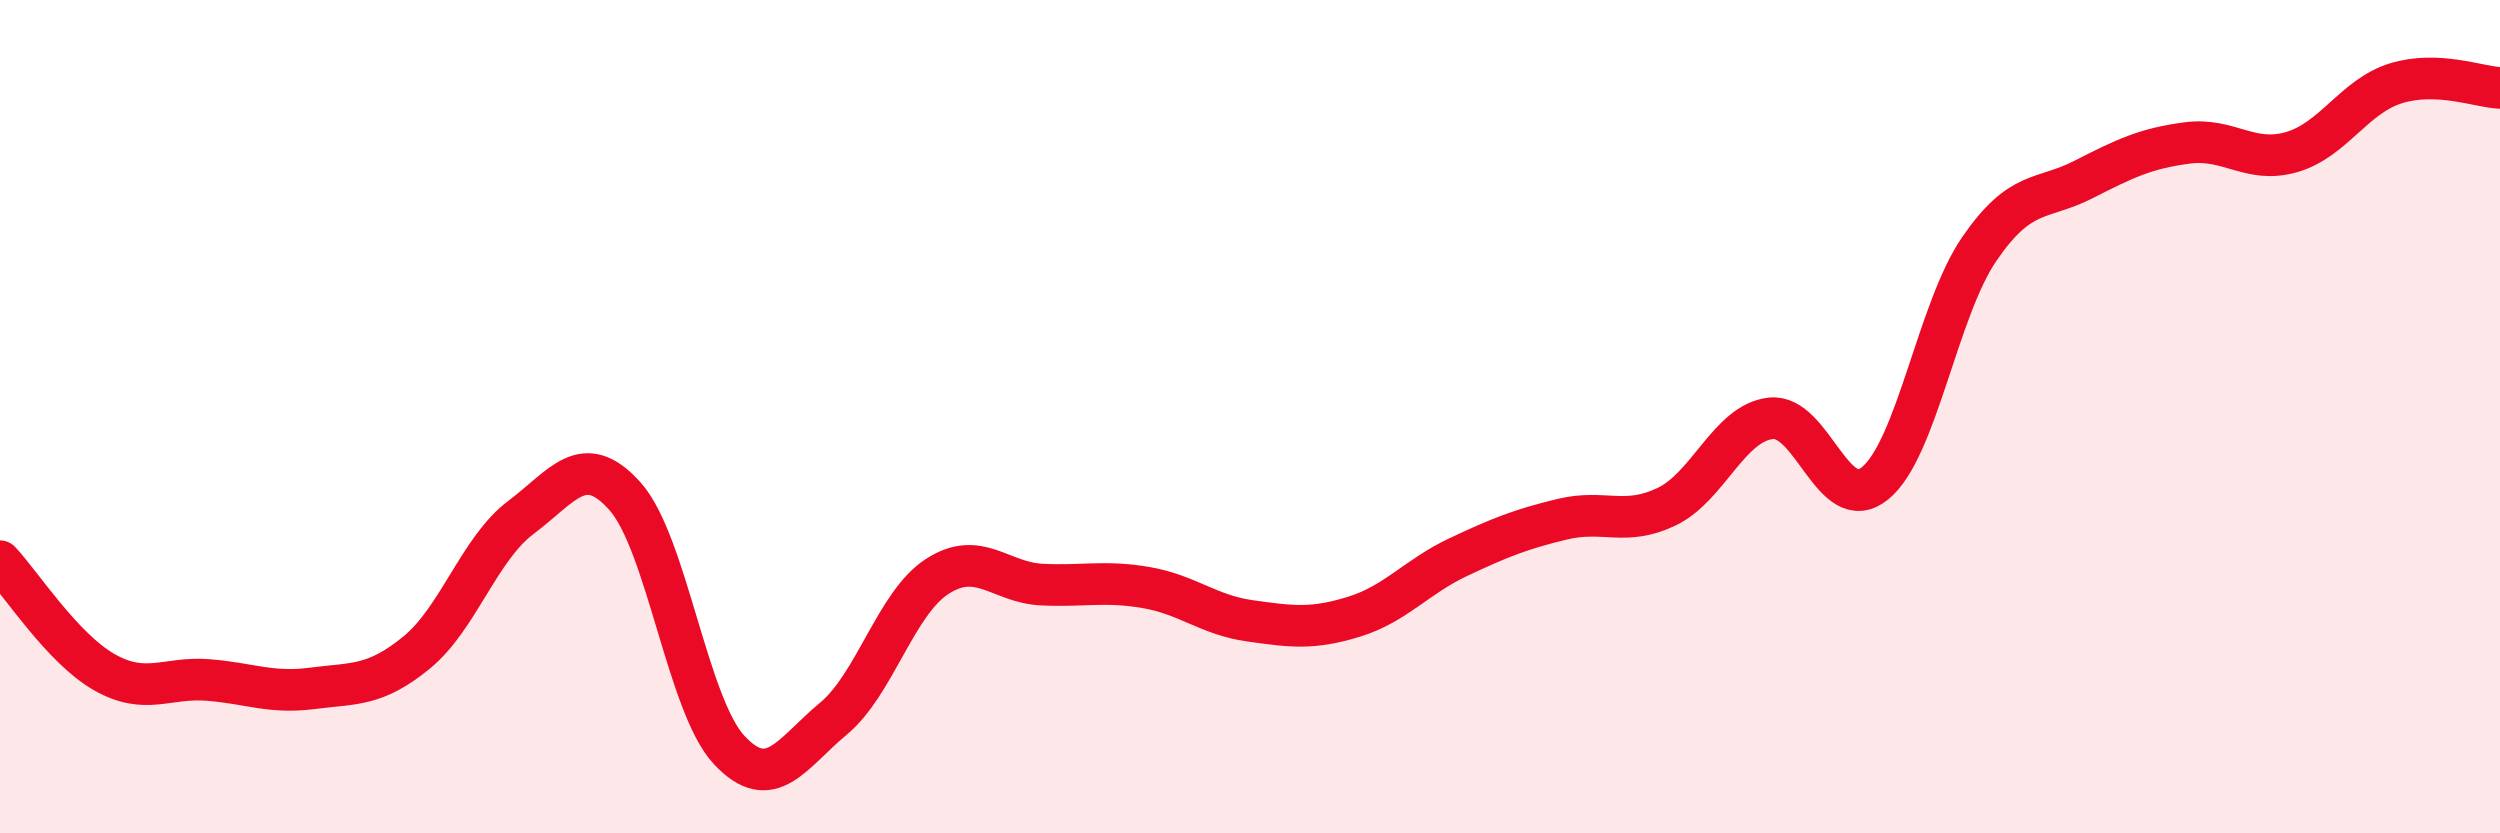
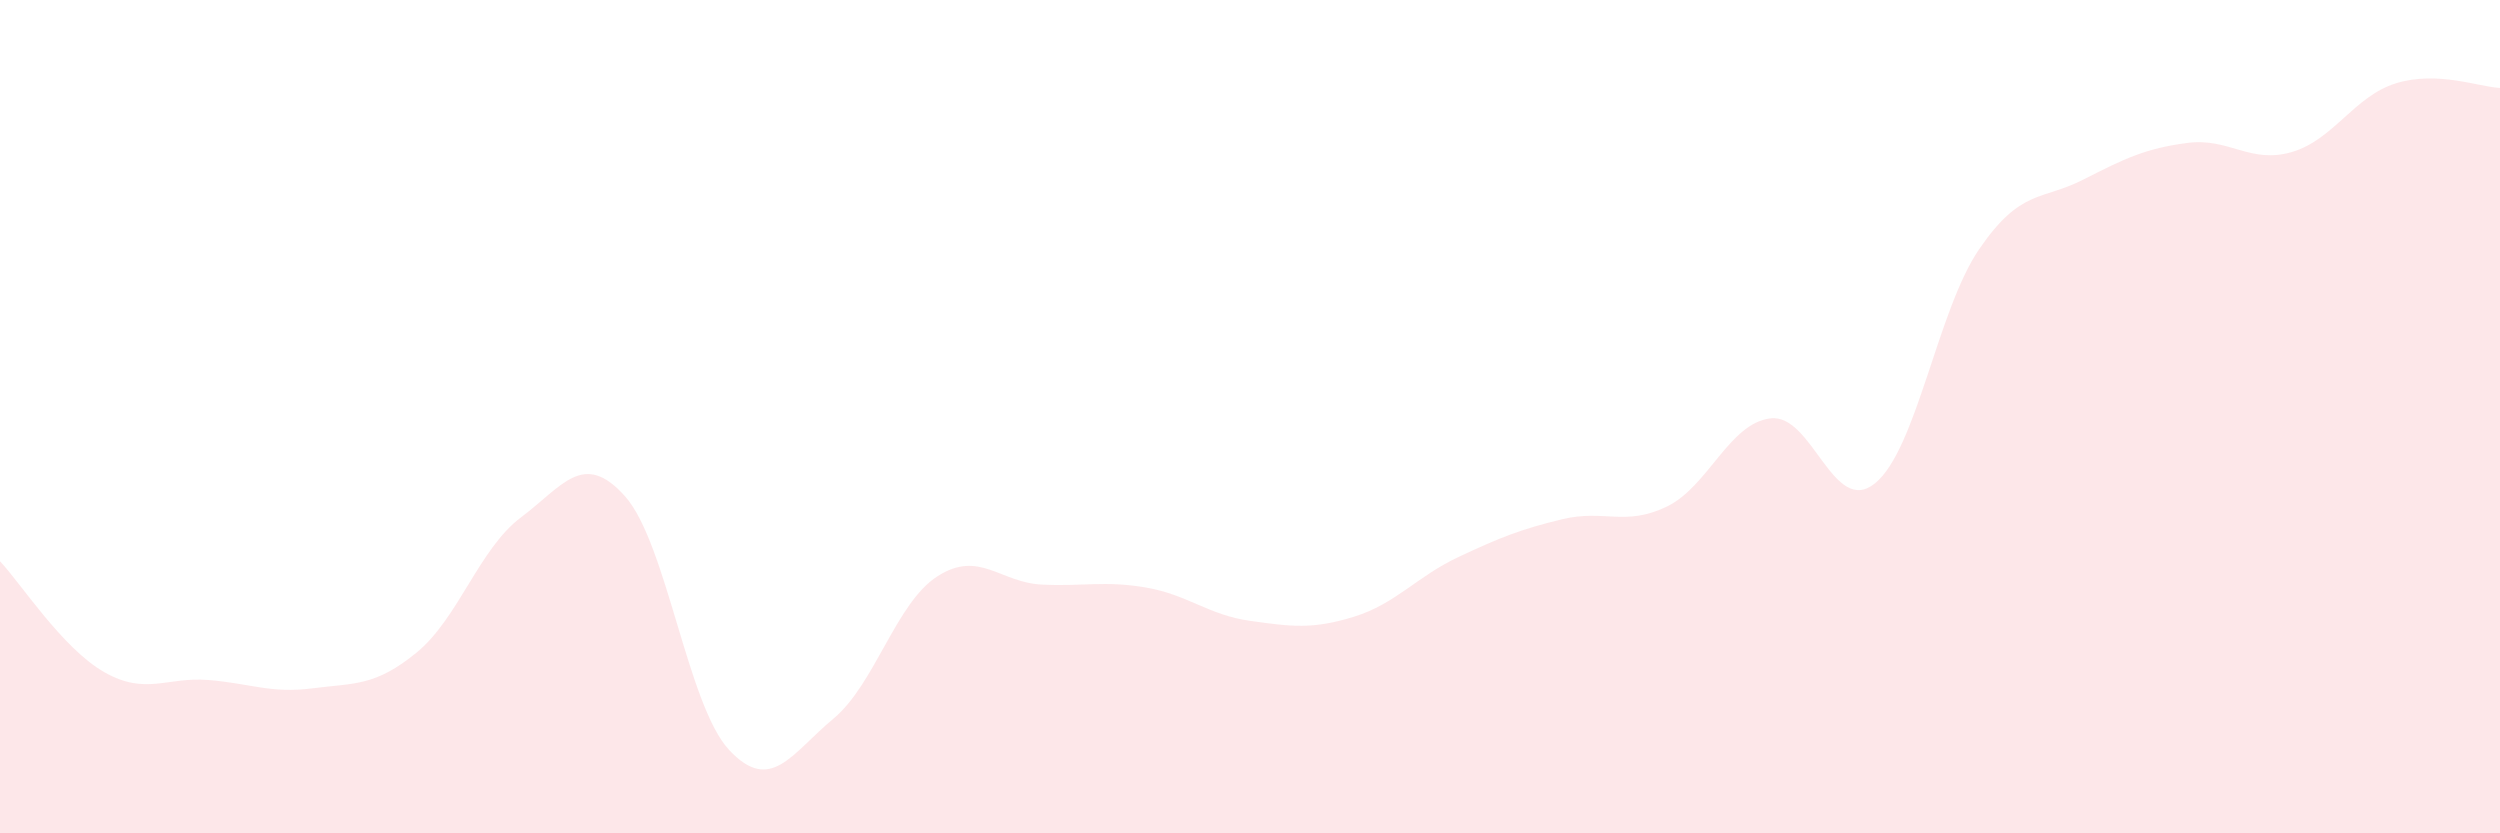
<svg xmlns="http://www.w3.org/2000/svg" width="60" height="20" viewBox="0 0 60 20">
  <path d="M 0,13.47 C 0.5,14 1.5,15.56 2.5,16.13 C 3.5,16.7 4,16.24 5,16.32 C 6,16.4 6.5,16.65 7.5,16.52 C 8.5,16.39 9,16.48 10,15.66 C 11,14.84 11.5,13.17 12.5,12.42 C 13.5,11.67 14,10.79 15,11.91 C 16,13.03 16.5,16.93 17.5,18 C 18.5,19.07 19,18.08 20,17.25 C 21,16.42 21.5,14.47 22.5,13.83 C 23.5,13.19 24,13.98 25,14.03 C 26,14.08 26.5,13.93 27.5,14.1 C 28.5,14.27 29,14.76 30,14.9 C 31,15.04 31.5,15.11 32.5,14.8 C 33.5,14.49 34,13.84 35,13.37 C 36,12.9 36.5,12.7 37.5,12.46 C 38.5,12.22 39,12.64 40,12.16 C 41,11.68 41.5,10.15 42.5,10.04 C 43.5,9.93 44,12.41 45,11.6 C 46,10.79 46.5,7.44 47.5,5.98 C 48.5,4.52 49,4.82 50,4.31 C 51,3.8 51.5,3.56 52.5,3.43 C 53.5,3.3 54,3.94 55,3.65 C 56,3.36 56.5,2.31 57.5,2 C 58.5,1.69 59.5,2.09 60,2.11L60 20L0 20Z" fill="#EB0A25" opacity="0.1" stroke-linecap="round" stroke-linejoin="round" />
-   <path d="M 0,13.47 C 0.5,14 1.5,15.56 2.5,16.13 C 3.5,16.7 4,16.24 5,16.32 C 6,16.4 6.5,16.65 7.5,16.52 C 8.5,16.39 9,16.48 10,15.66 C 11,14.84 11.5,13.17 12.5,12.42 C 13.5,11.67 14,10.79 15,11.91 C 16,13.03 16.5,16.93 17.5,18 C 18.5,19.07 19,18.08 20,17.25 C 21,16.42 21.5,14.47 22.5,13.83 C 23.5,13.19 24,13.98 25,14.03 C 26,14.08 26.5,13.93 27.5,14.1 C 28.5,14.27 29,14.76 30,14.9 C 31,15.04 31.5,15.11 32.5,14.8 C 33.5,14.49 34,13.84 35,13.37 C 36,12.9 36.5,12.7 37.5,12.46 C 38.5,12.22 39,12.64 40,12.16 C 41,11.68 41.5,10.15 42.5,10.04 C 43.5,9.93 44,12.41 45,11.6 C 46,10.79 46.5,7.44 47.5,5.98 C 48.5,4.52 49,4.82 50,4.31 C 51,3.8 51.5,3.56 52.5,3.43 C 53.5,3.3 54,3.94 55,3.65 C 56,3.36 56.5,2.31 57.5,2 C 58.5,1.69 59.5,2.09 60,2.11" stroke="#EB0A25" stroke-width="1" fill="none" stroke-linecap="round" stroke-linejoin="round" />
</svg>